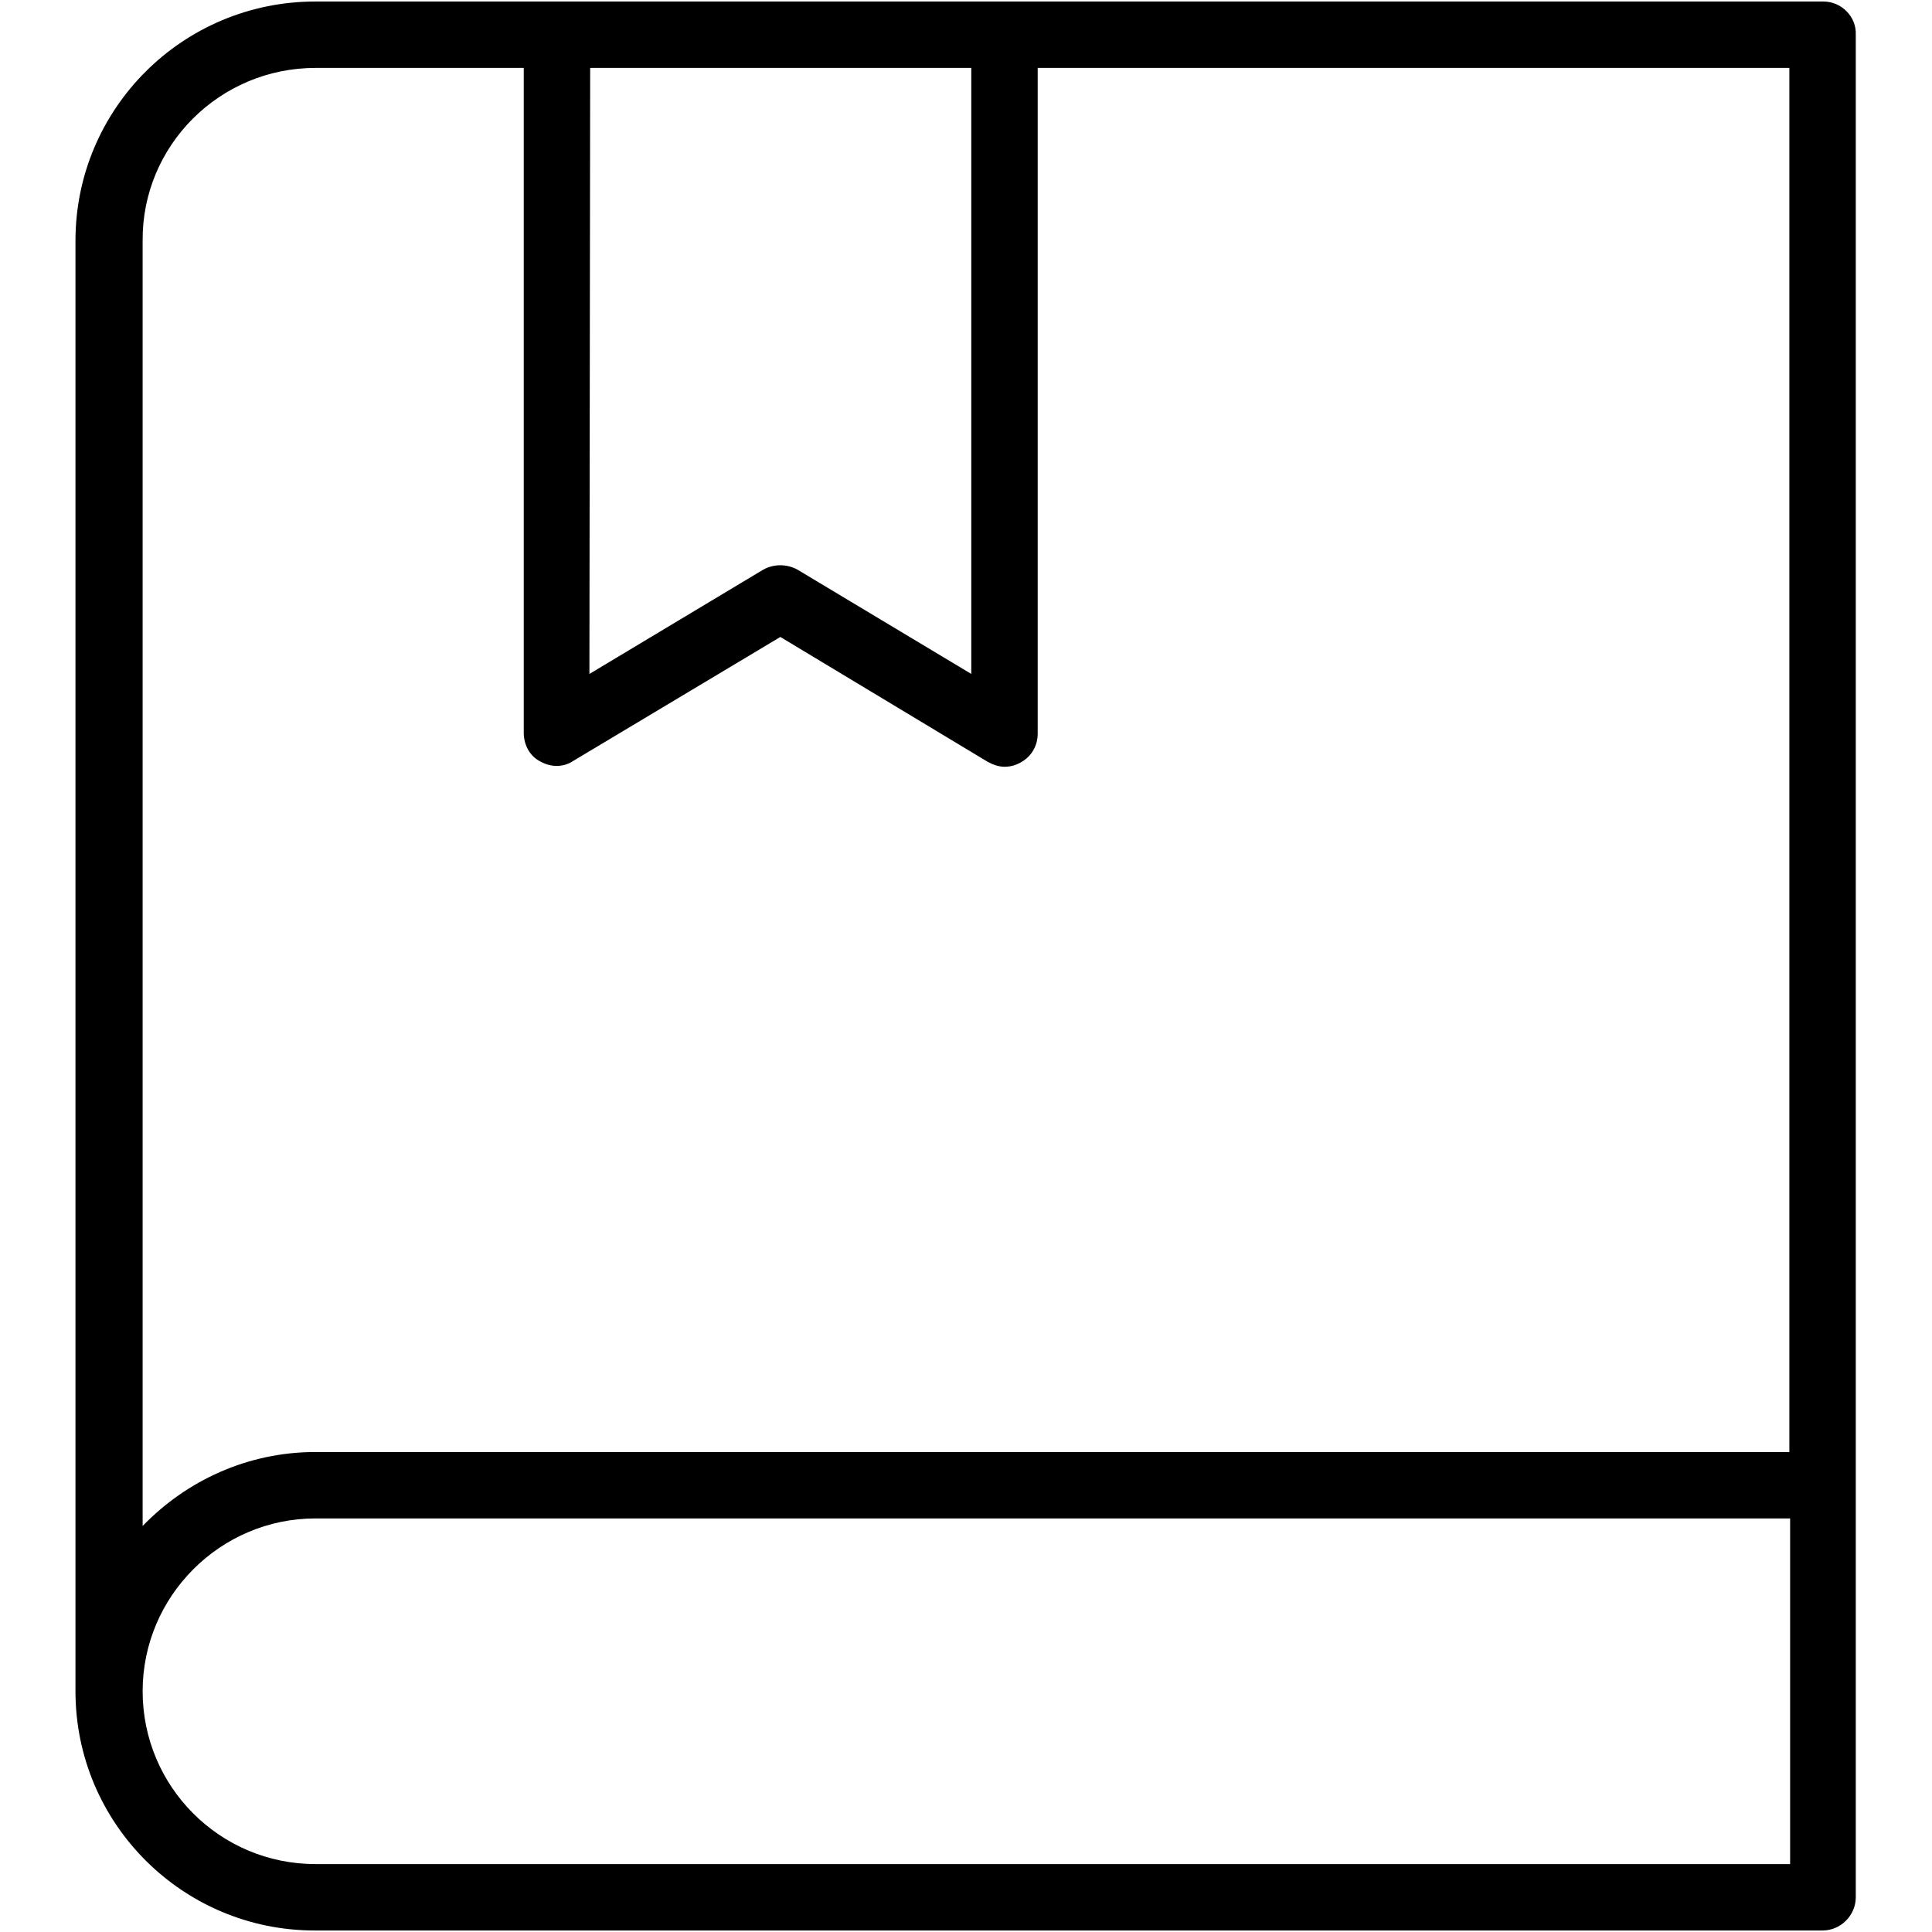
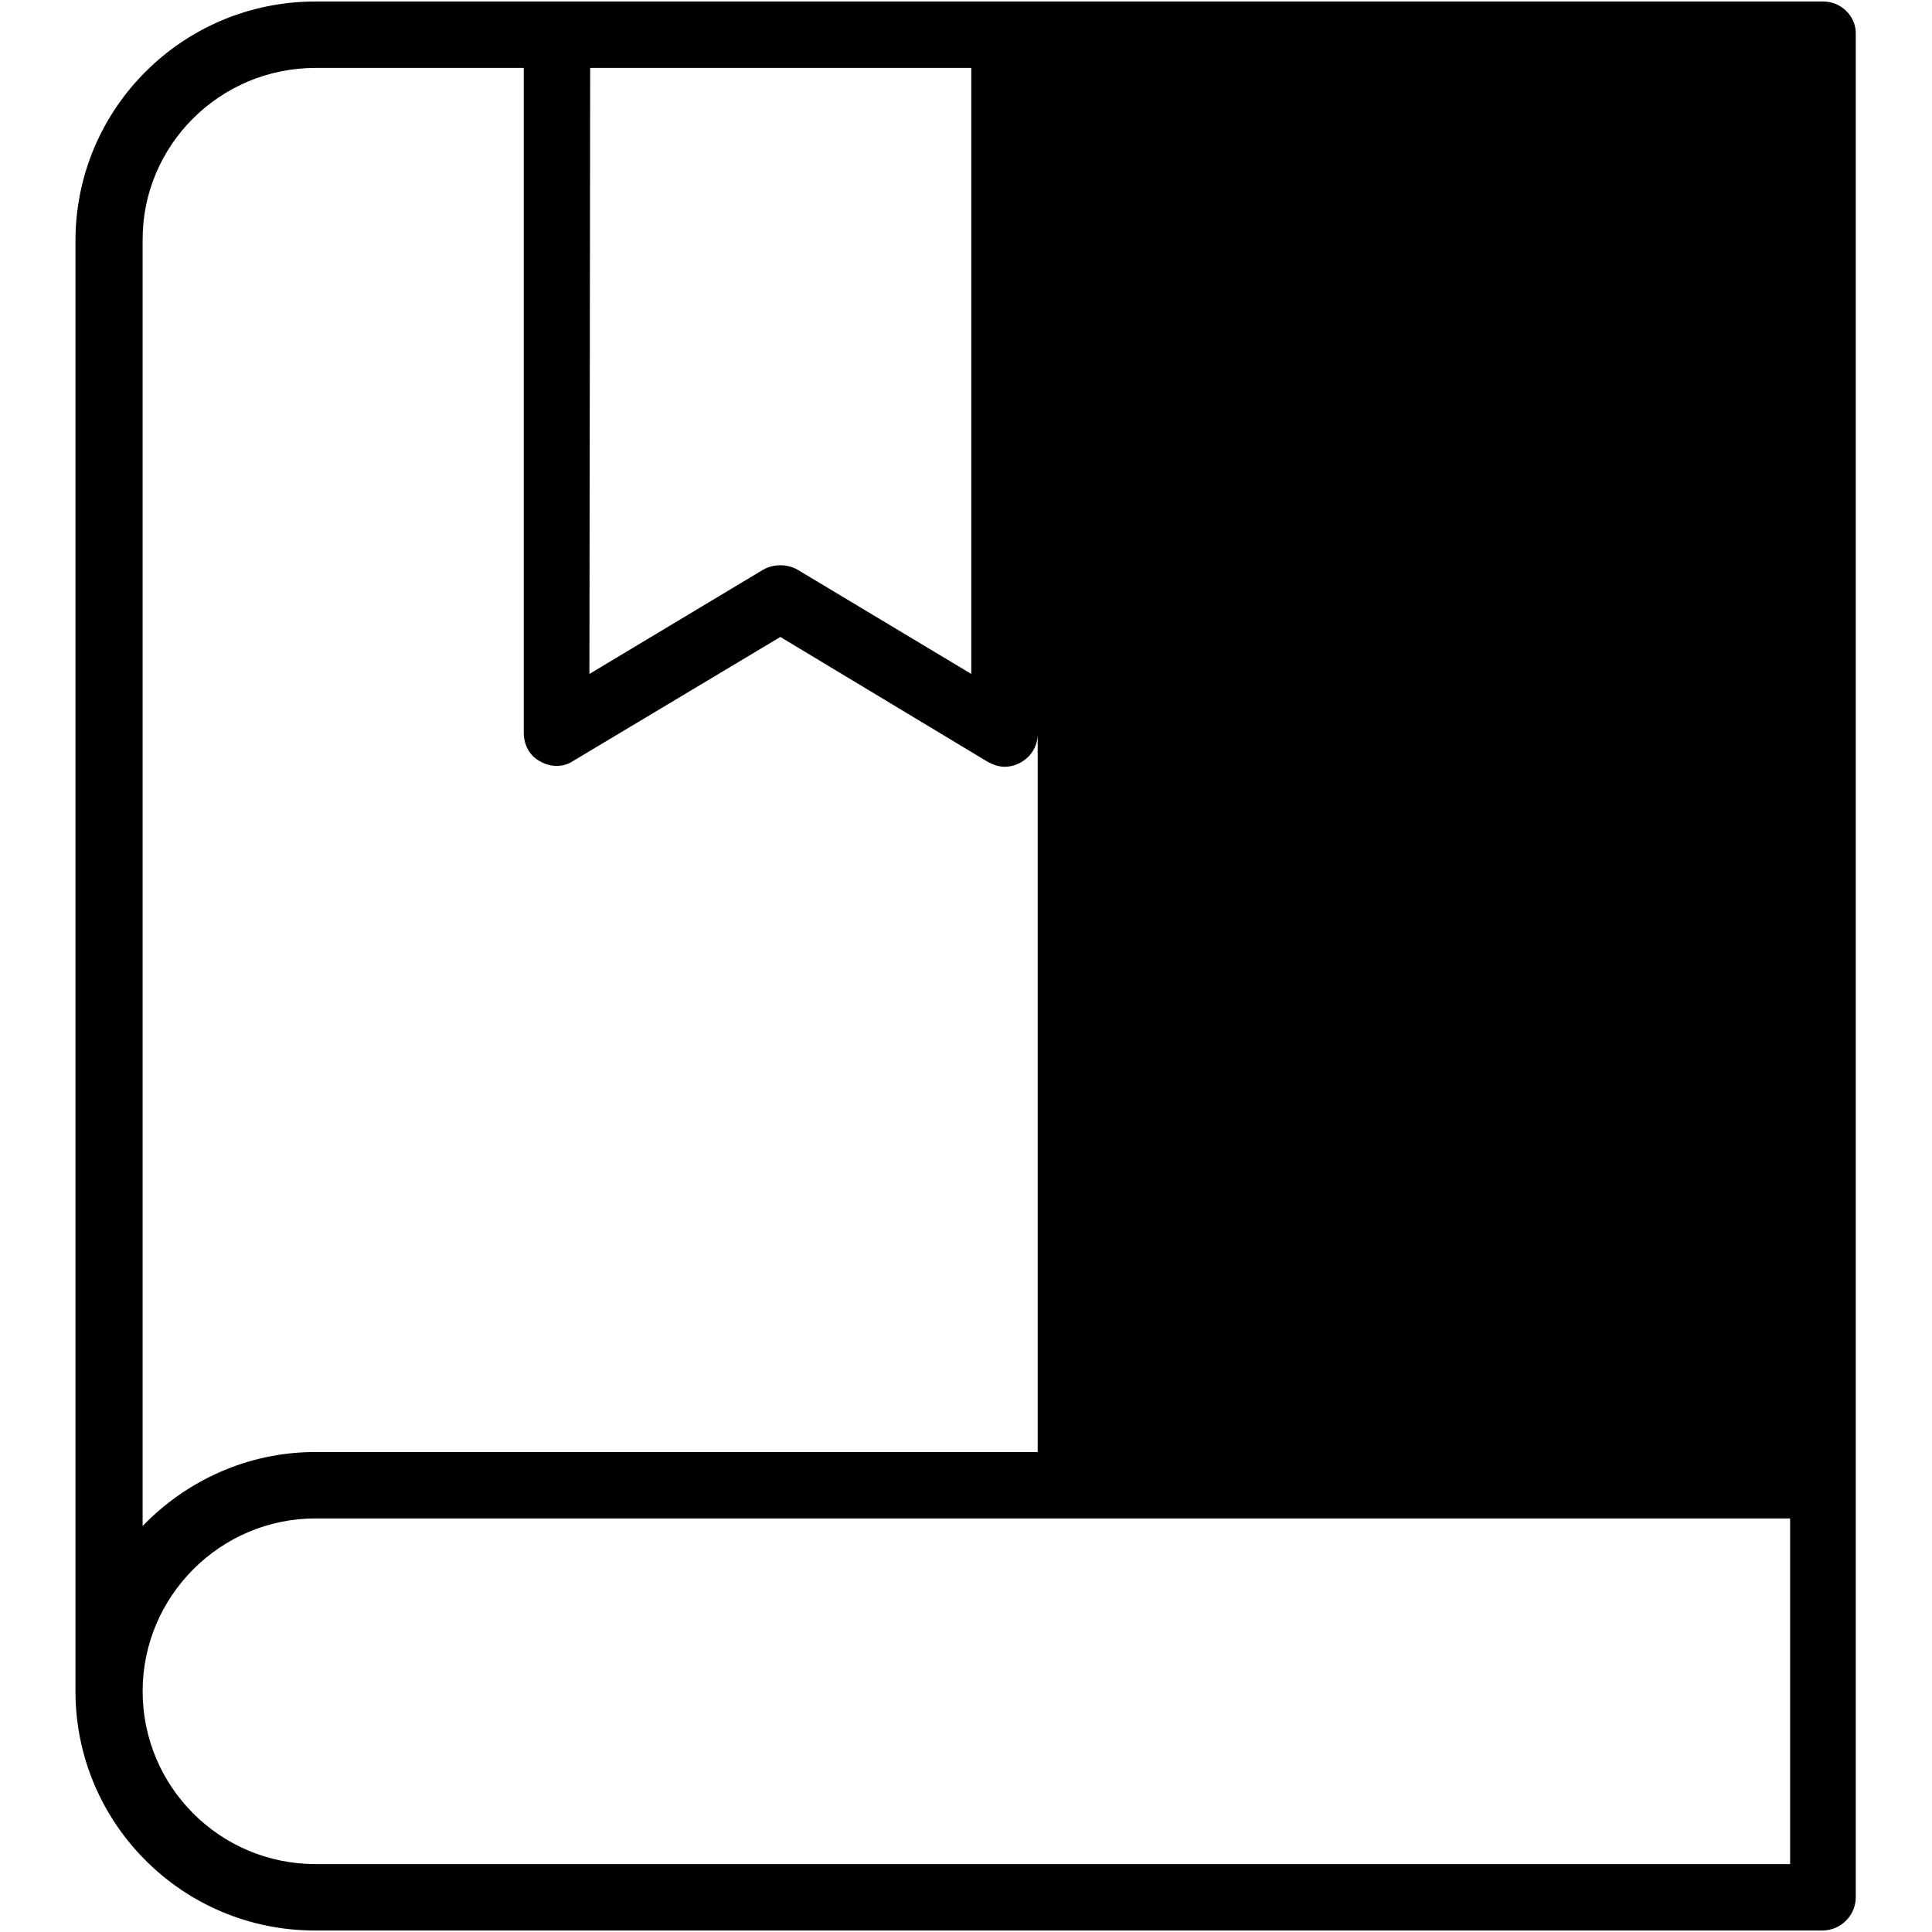
<svg xmlns="http://www.w3.org/2000/svg" version="1.1" x="0px" y="0px" viewBox="0 0 256 256" enable-background="new 0 0 256 256" xml:space="preserve">
  <g>
    <g>
-       <path fill="#000000" d="M241.6,0.2H41.8C24.2,0.2,10,14.4,10,31.9v192.2c0,17.5,14.2,31.7,31.7,31.7h199.8c2.4,0,4.4-2,4.4-4.4V4.6C246,2.2,244,0.2,241.6,0.2 M78.2,9h50.5v80.3l-23-13.8c-1.4-0.8-3.2-0.8-4.6,0l-23,13.8L78.2,9L78.2,9z M237.2,247H41.8c-12.7,0-22.9-10.3-22.9-22.9s10.3-22.9,22.9-22.9h195.4L237.2,247L237.2,247z M237.2,192.4H41.8c-9,0-17.1,3.8-22.9,9.8V31.9C18.8,19.3,29.1,9,41.8,9h27.6v88.1c0,1.6,0.8,3.1,2.2,3.8c1.4,0.8,3.1,0.8,4.4-0.1l27.4-16.4l27.4,16.5c0.7,0.4,1.5,0.7,2.3,0.7c0.8,0,1.5-0.2,2.2-0.6c1.4-0.8,2.2-2.2,2.2-3.8V9h99.6V192.4L237.2,192.4z" />
+       <path fill="#000000" d="M241.6,0.2H41.8C24.2,0.2,10,14.4,10,31.9v192.2c0,17.5,14.2,31.7,31.7,31.7h199.8c2.4,0,4.4-2,4.4-4.4V4.6C246,2.2,244,0.2,241.6,0.2 M78.2,9h50.5v80.3l-23-13.8c-1.4-0.8-3.2-0.8-4.6,0l-23,13.8L78.2,9L78.2,9z M237.2,247H41.8c-12.7,0-22.9-10.3-22.9-22.9s10.3-22.9,22.9-22.9h195.4L237.2,247L237.2,247z M237.2,192.4H41.8c-9,0-17.1,3.8-22.9,9.8V31.9C18.8,19.3,29.1,9,41.8,9h27.6v88.1c0,1.6,0.8,3.1,2.2,3.8c1.4,0.8,3.1,0.8,4.4-0.1l27.4-16.4l27.4,16.5c0.7,0.4,1.5,0.7,2.3,0.7c0.8,0,1.5-0.2,2.2-0.6c1.4-0.8,2.2-2.2,2.2-3.8V9V192.4L237.2,192.4z" />
    </g>
  </g>
</svg>